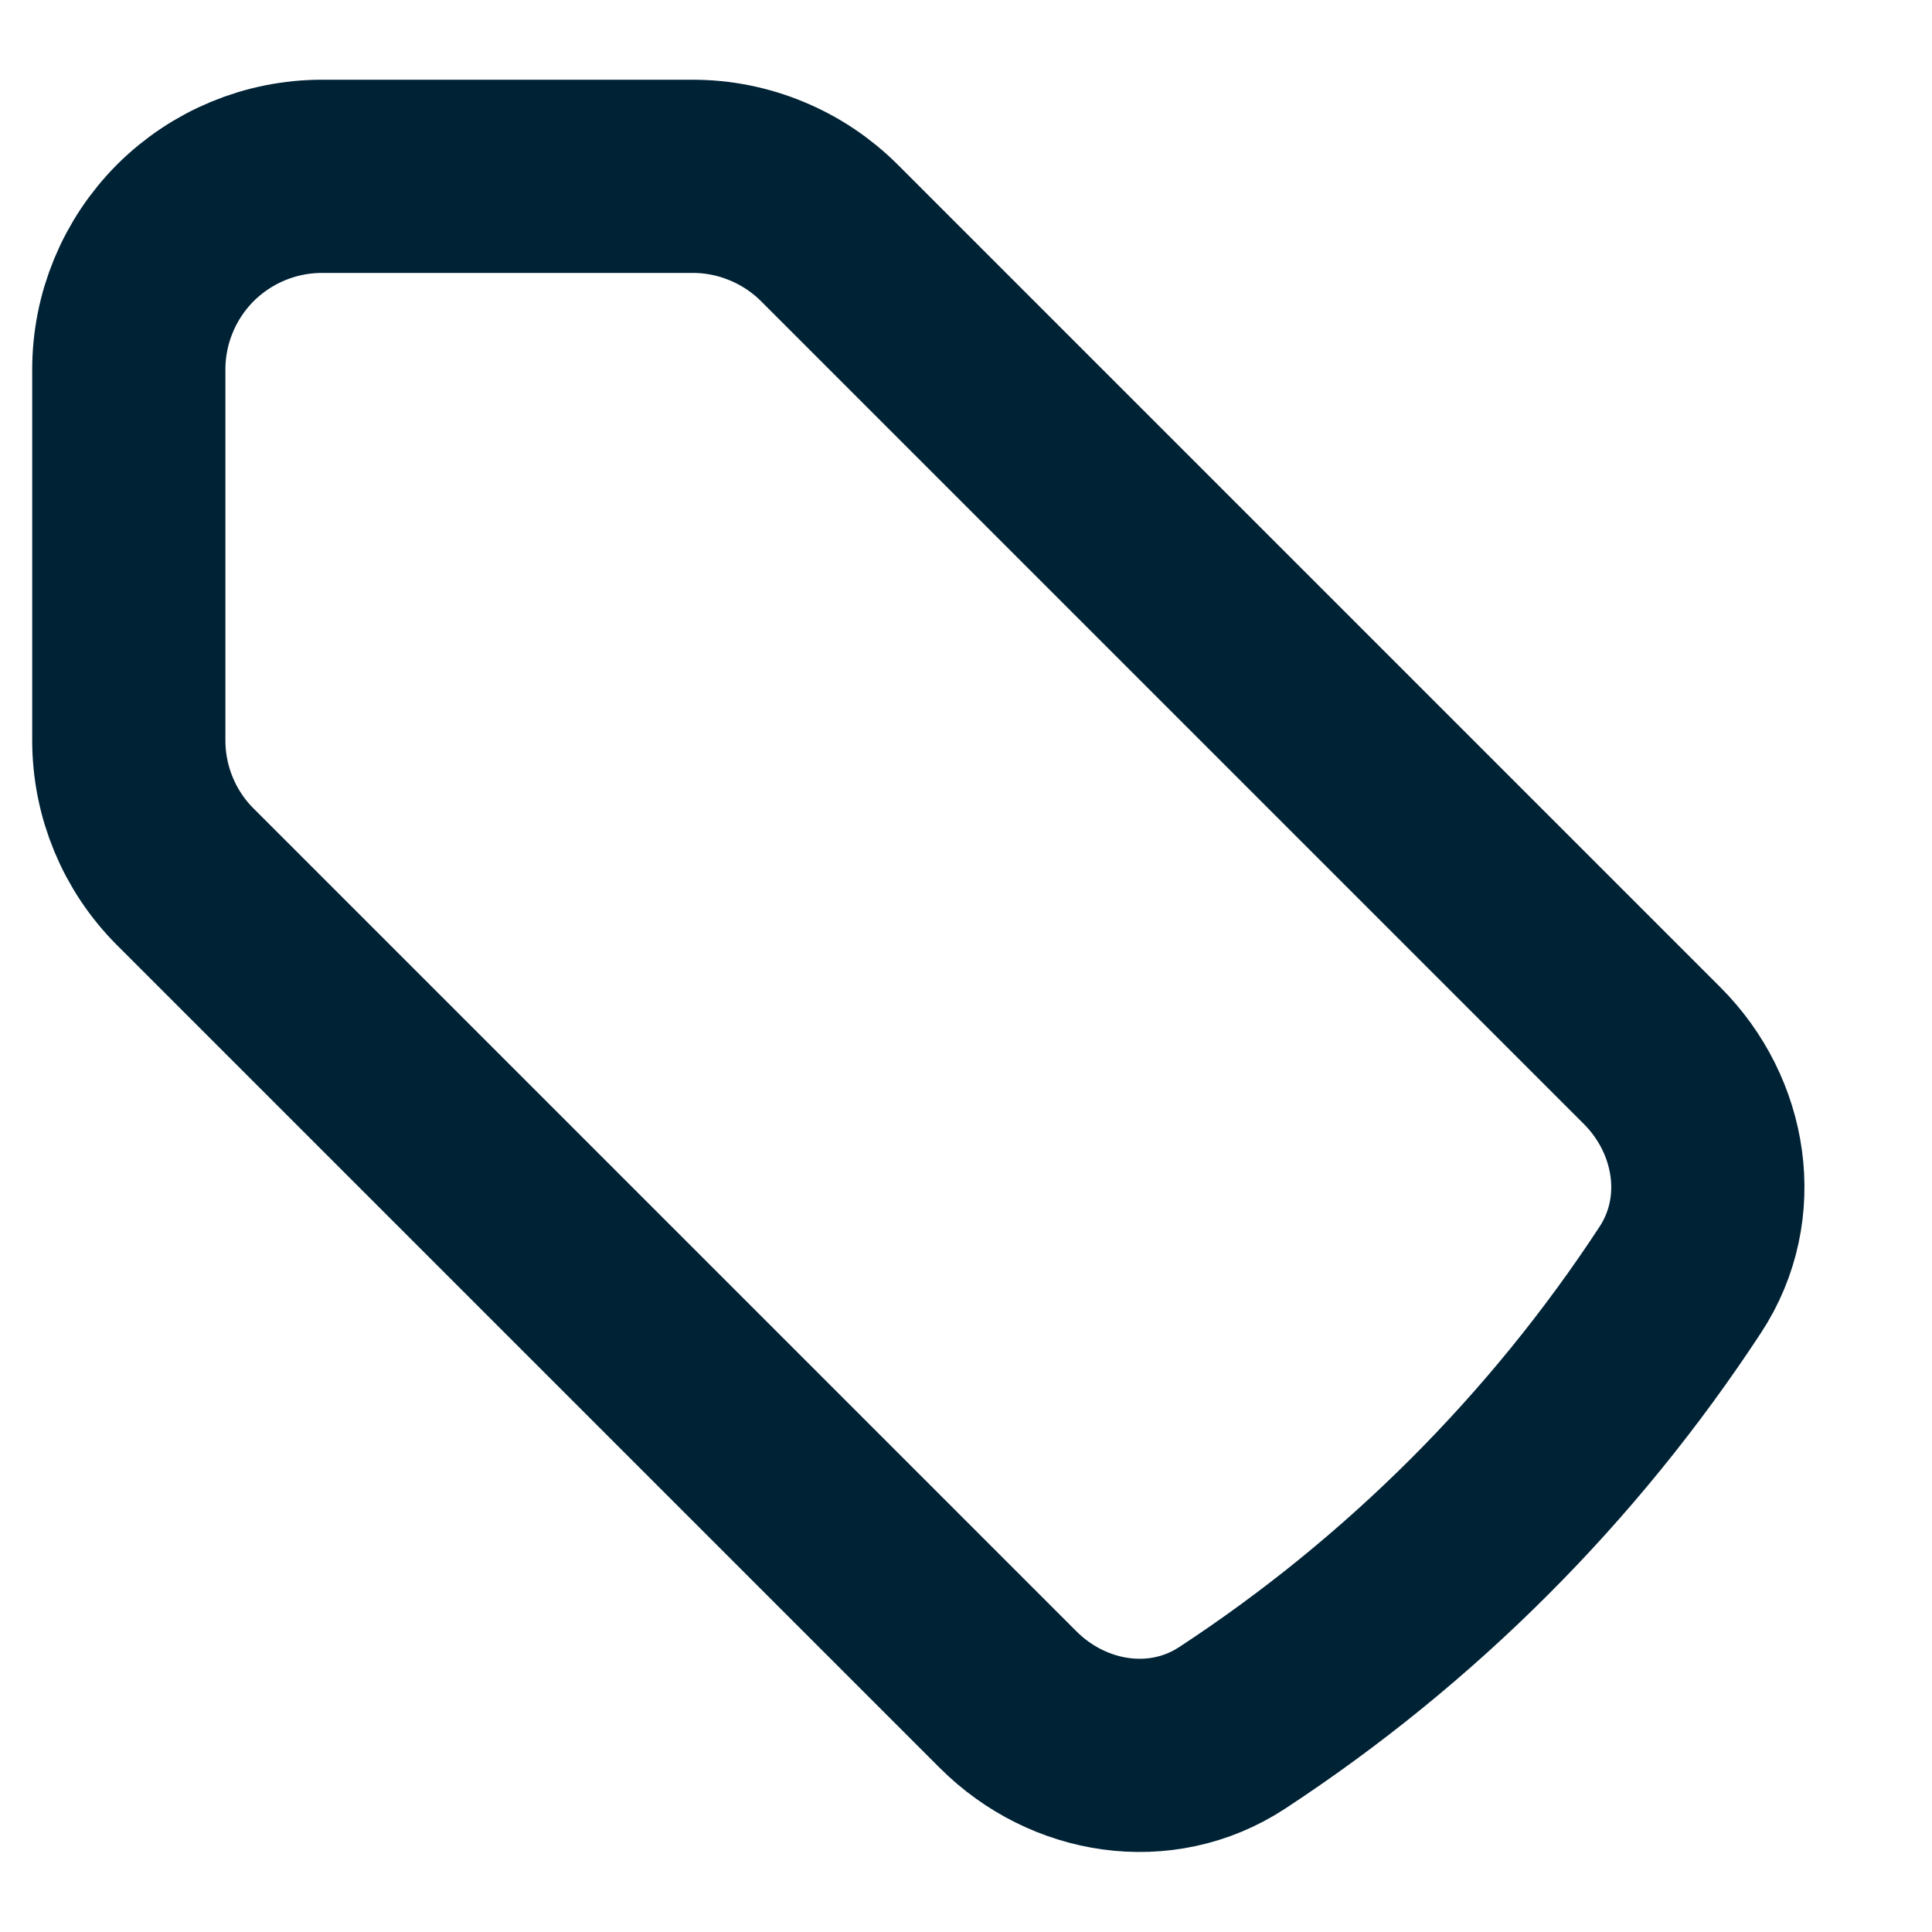
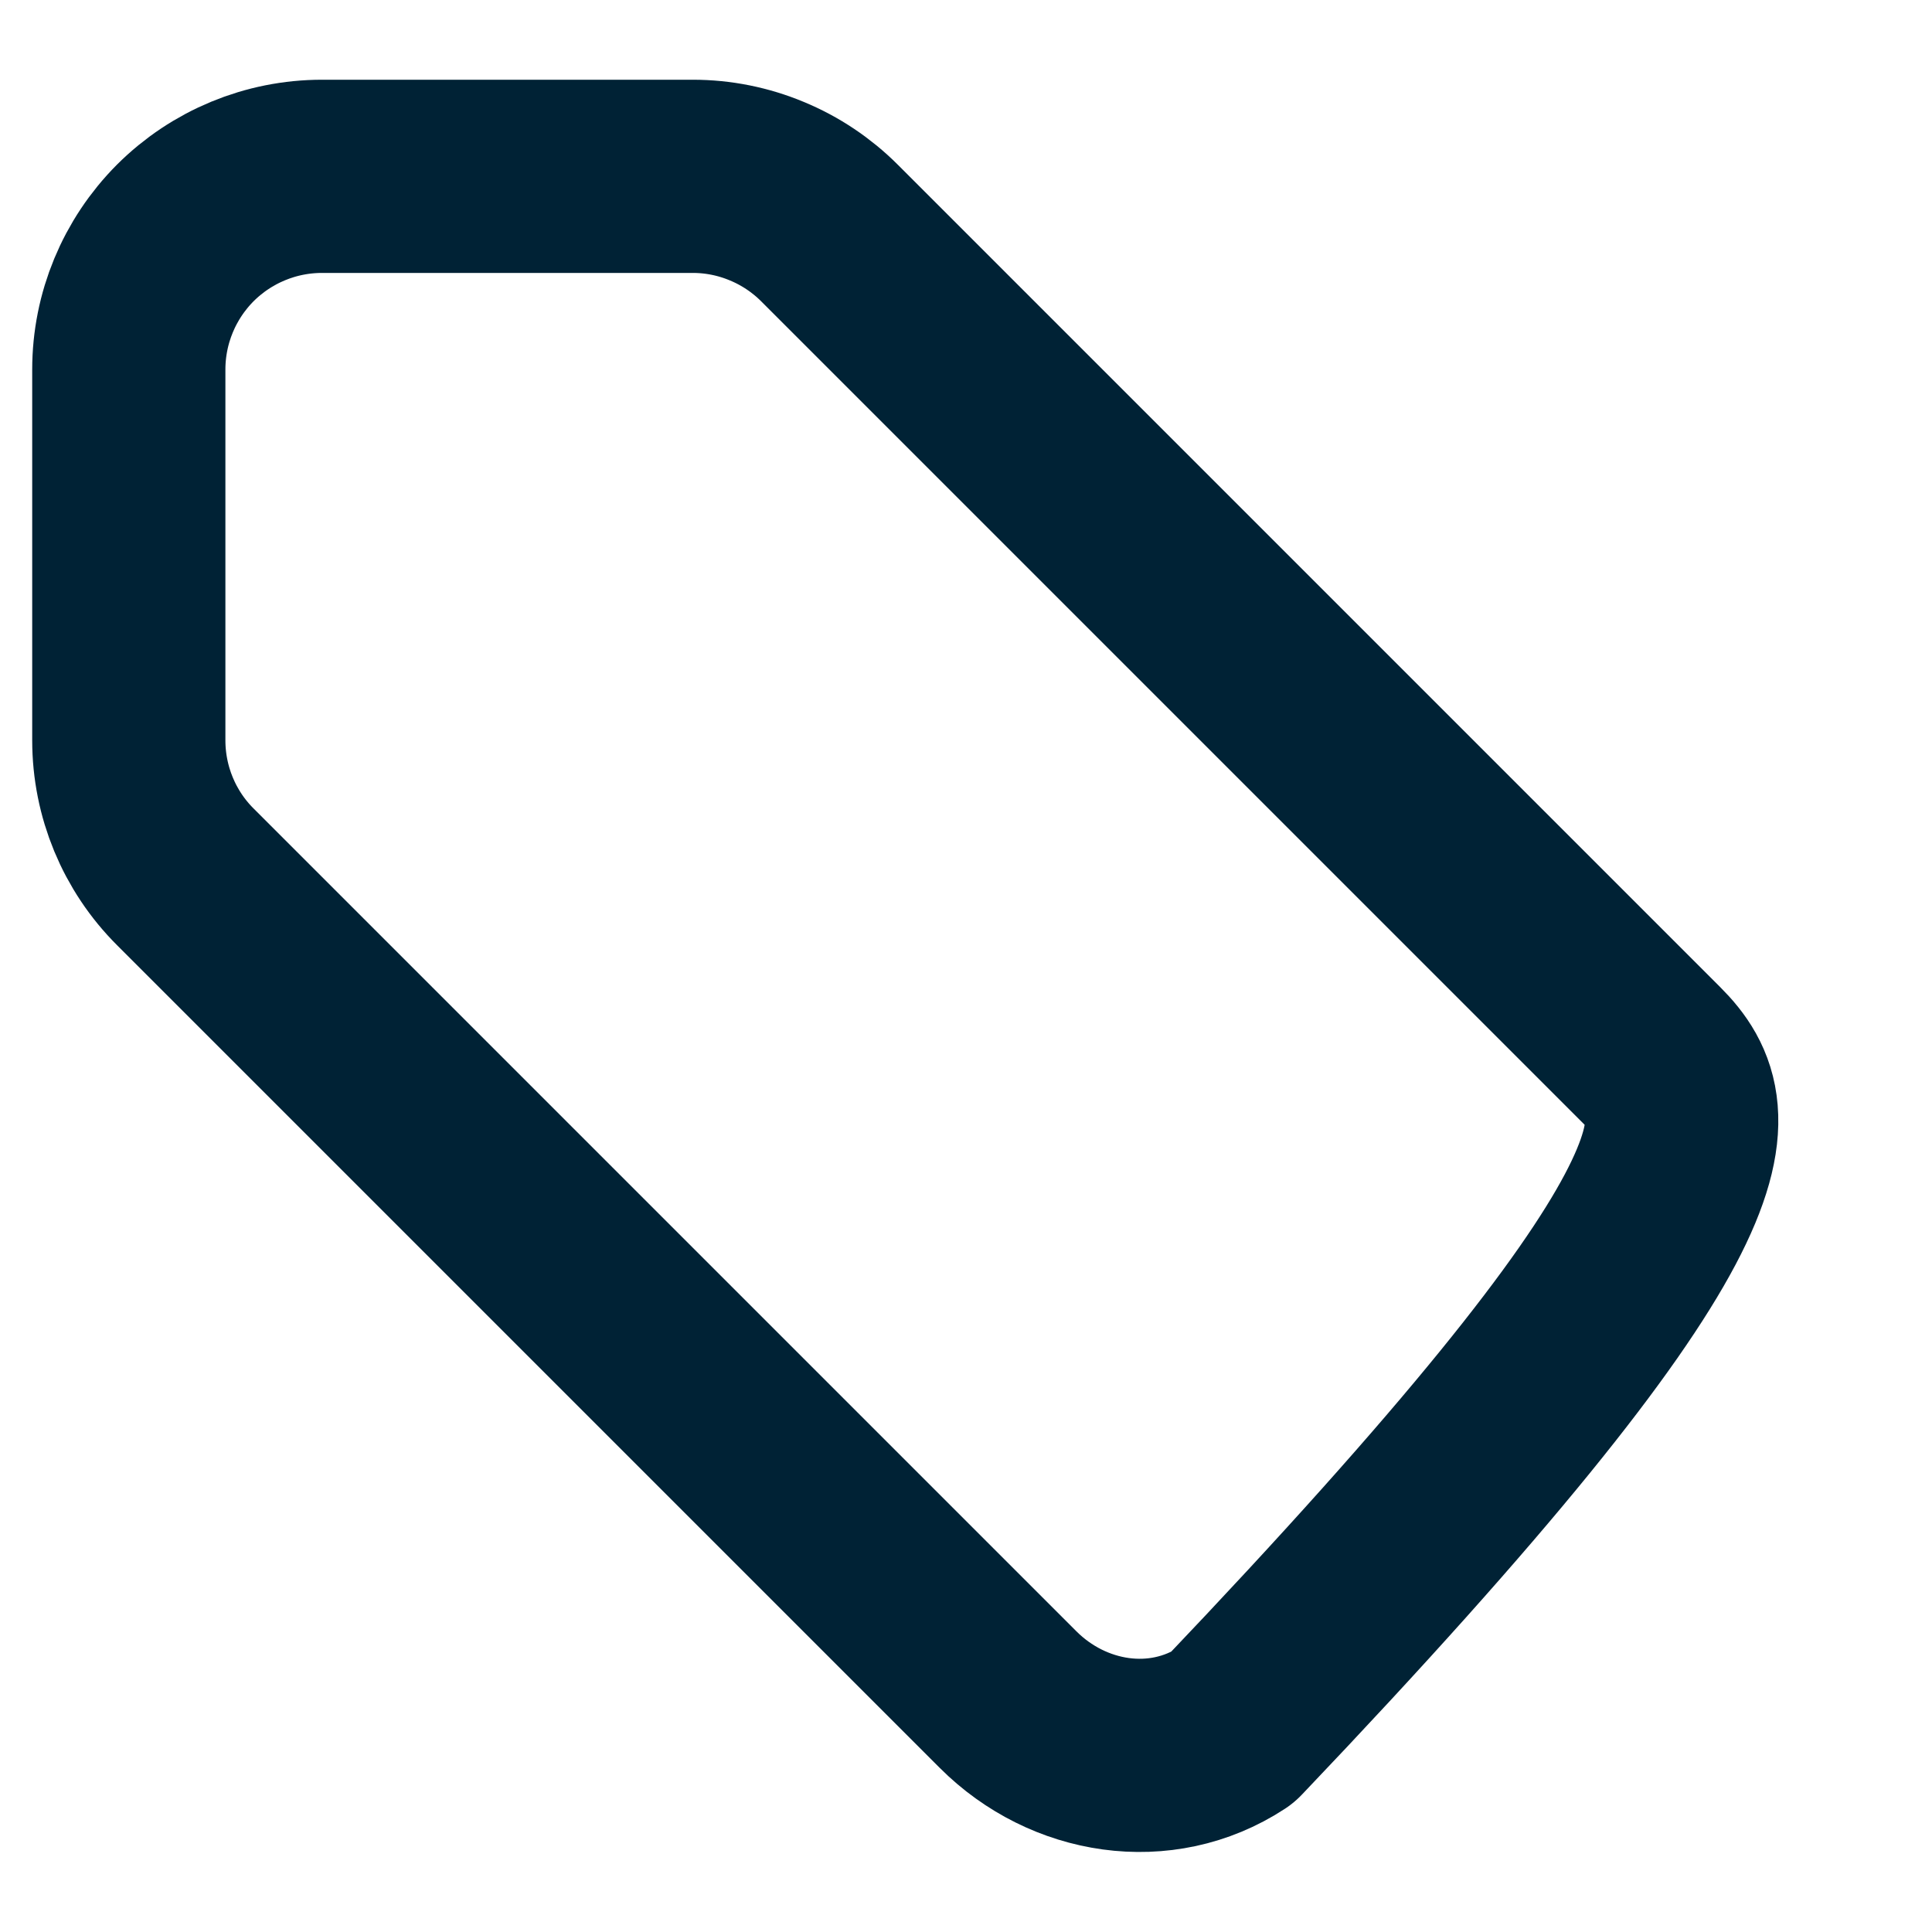
<svg xmlns="http://www.w3.org/2000/svg" width="15" height="15" viewBox="0 0 15 15" fill="none">
-   <path d="M5.379 1.369H2.5C2.102 1.369 1.721 1.527 1.439 1.808C1.158 2.09 1 2.471 1 2.869V5.748C1 6.146 1.158 6.528 1.439 6.808L7.827 13.196C8.293 13.662 9.013 13.777 9.565 13.416C10.952 12.507 12.138 11.322 13.047 9.934C13.408 9.382 13.293 8.662 12.827 8.196L6.44 1.809C6.301 1.67 6.135 1.559 5.953 1.484C5.771 1.408 5.576 1.369 5.379 1.369Z" stroke="#002235" stroke-width="1.5" stroke-linecap="round" stroke-linejoin="round" />
+   <path d="M5.379 1.369H2.5C2.102 1.369 1.721 1.527 1.439 1.808C1.158 2.09 1 2.471 1 2.869V5.748C1 6.146 1.158 6.528 1.439 6.808L7.827 13.196C8.293 13.662 9.013 13.777 9.565 13.416C13.408 9.382 13.293 8.662 12.827 8.196L6.44 1.809C6.301 1.67 6.135 1.559 5.953 1.484C5.771 1.408 5.576 1.369 5.379 1.369Z" stroke="#002235" stroke-width="1.5" stroke-linecap="round" stroke-linejoin="round" />
</svg>